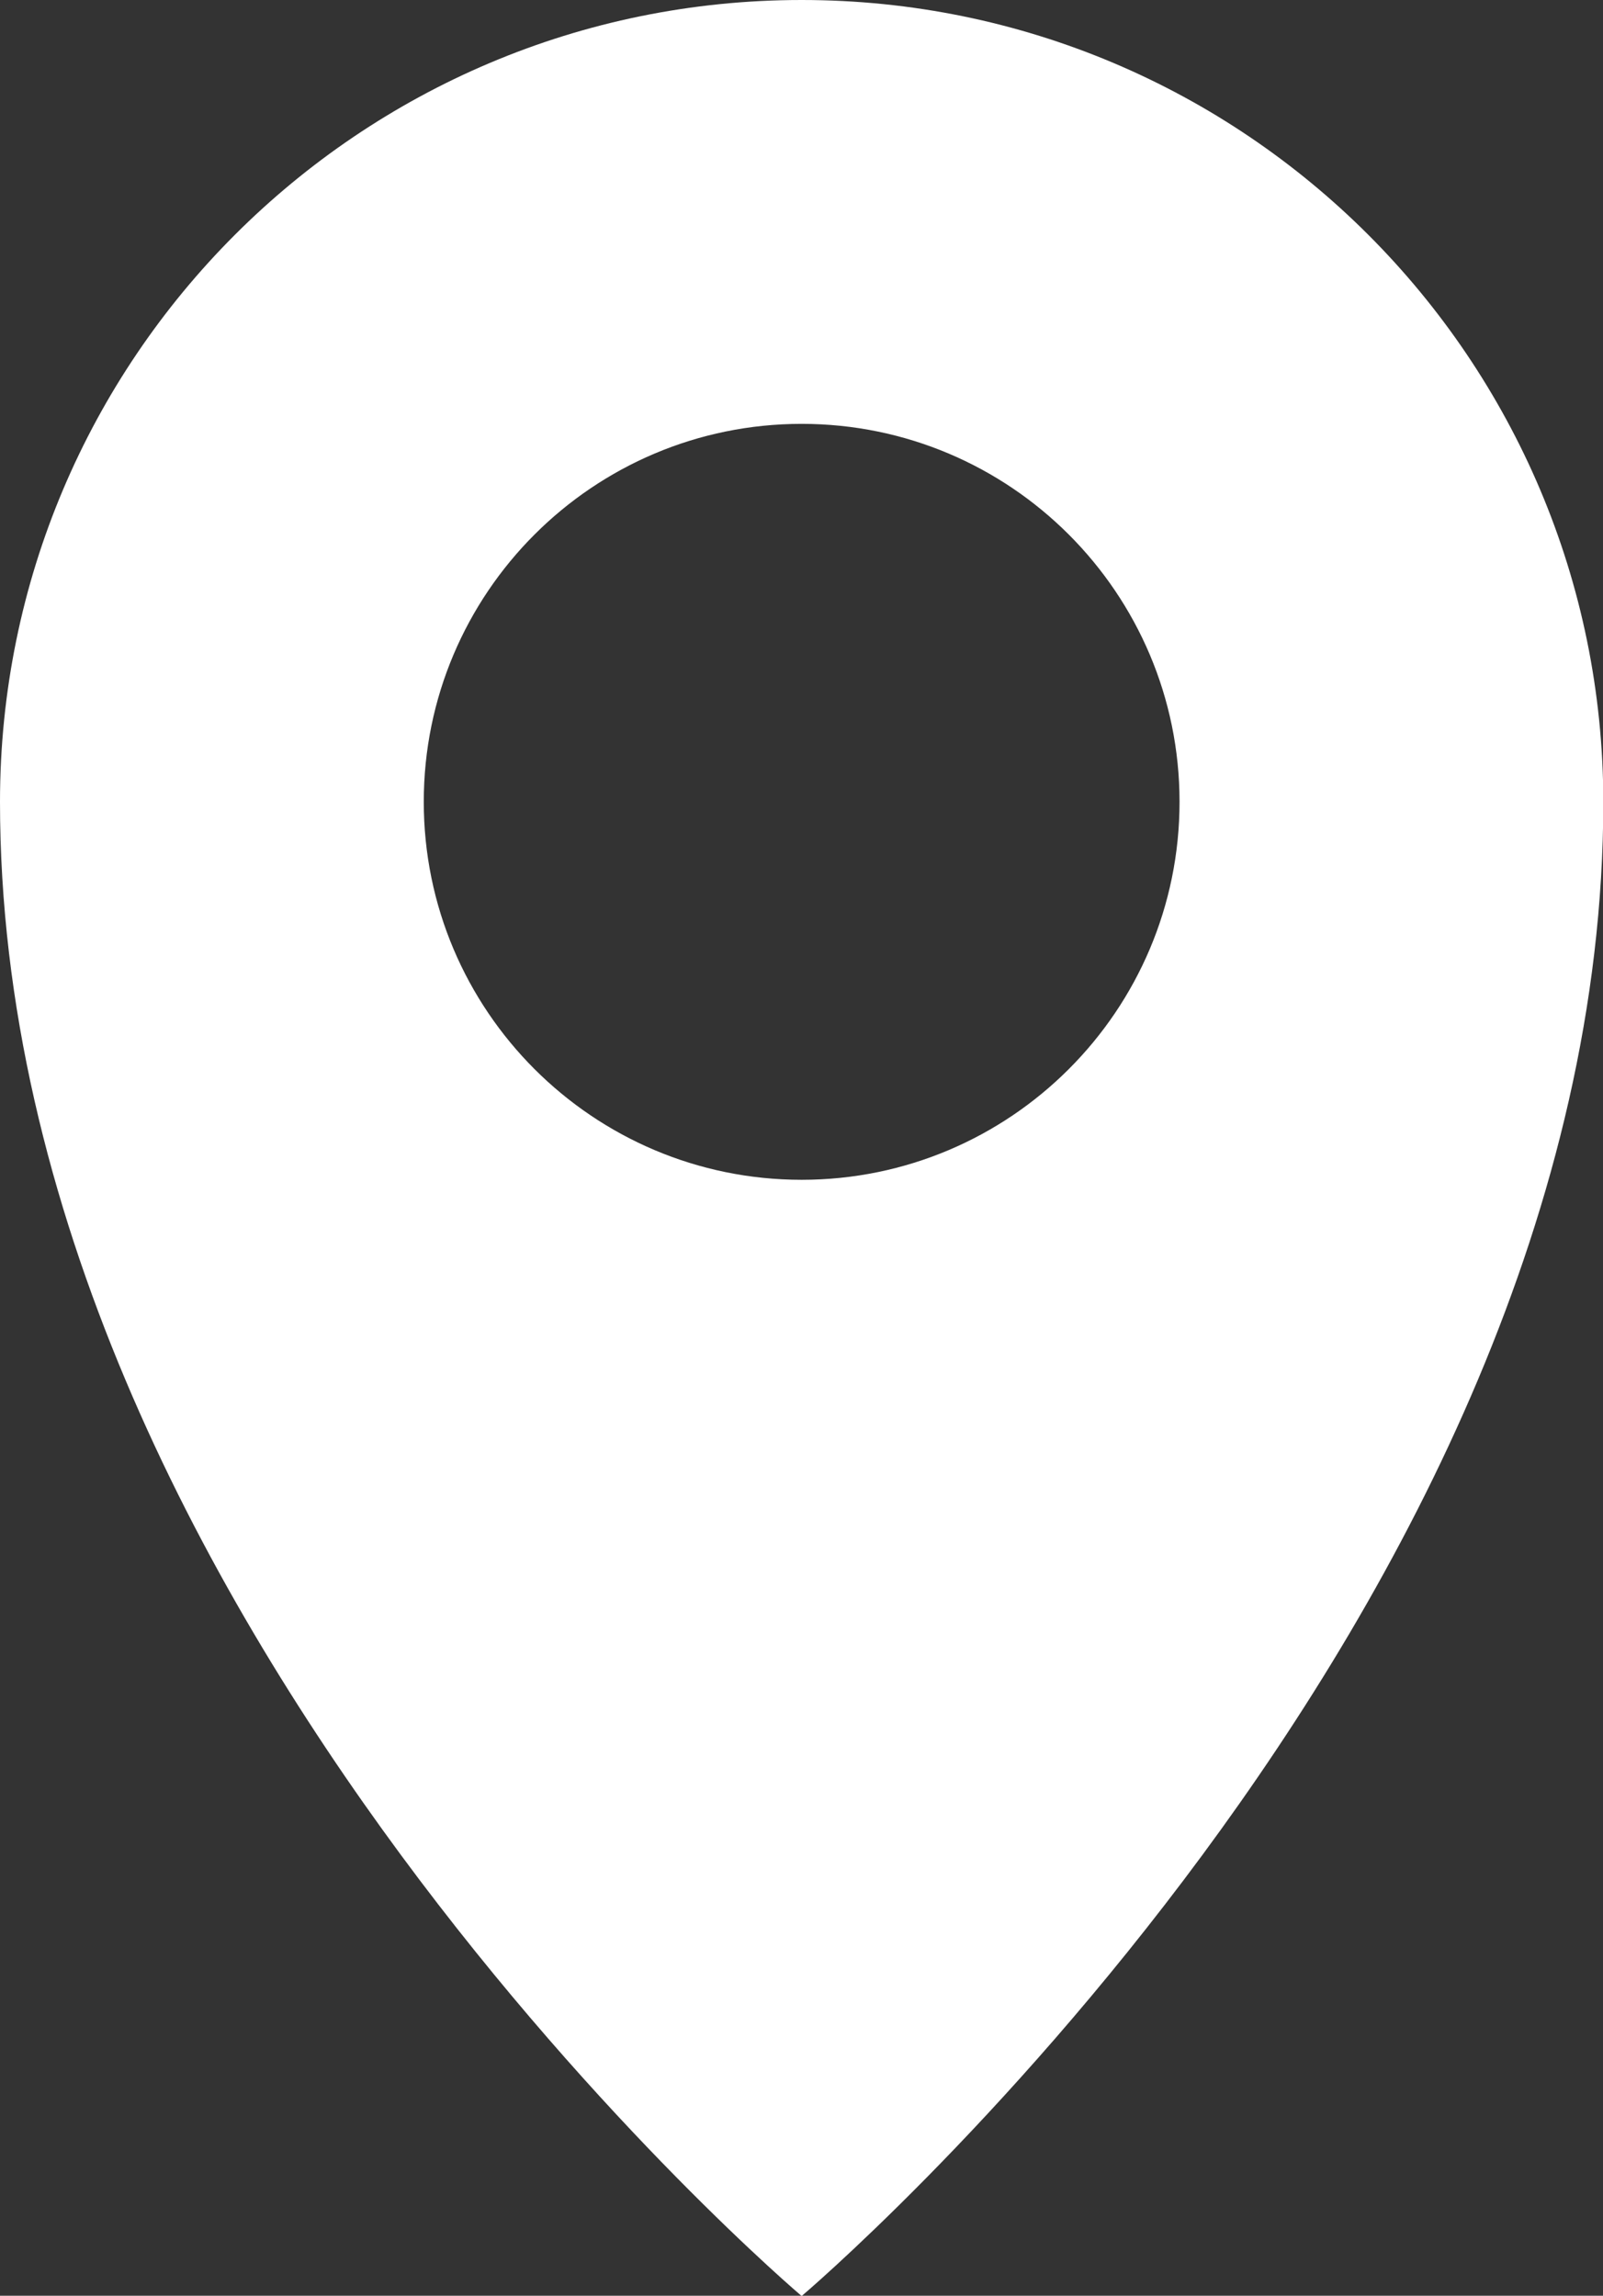
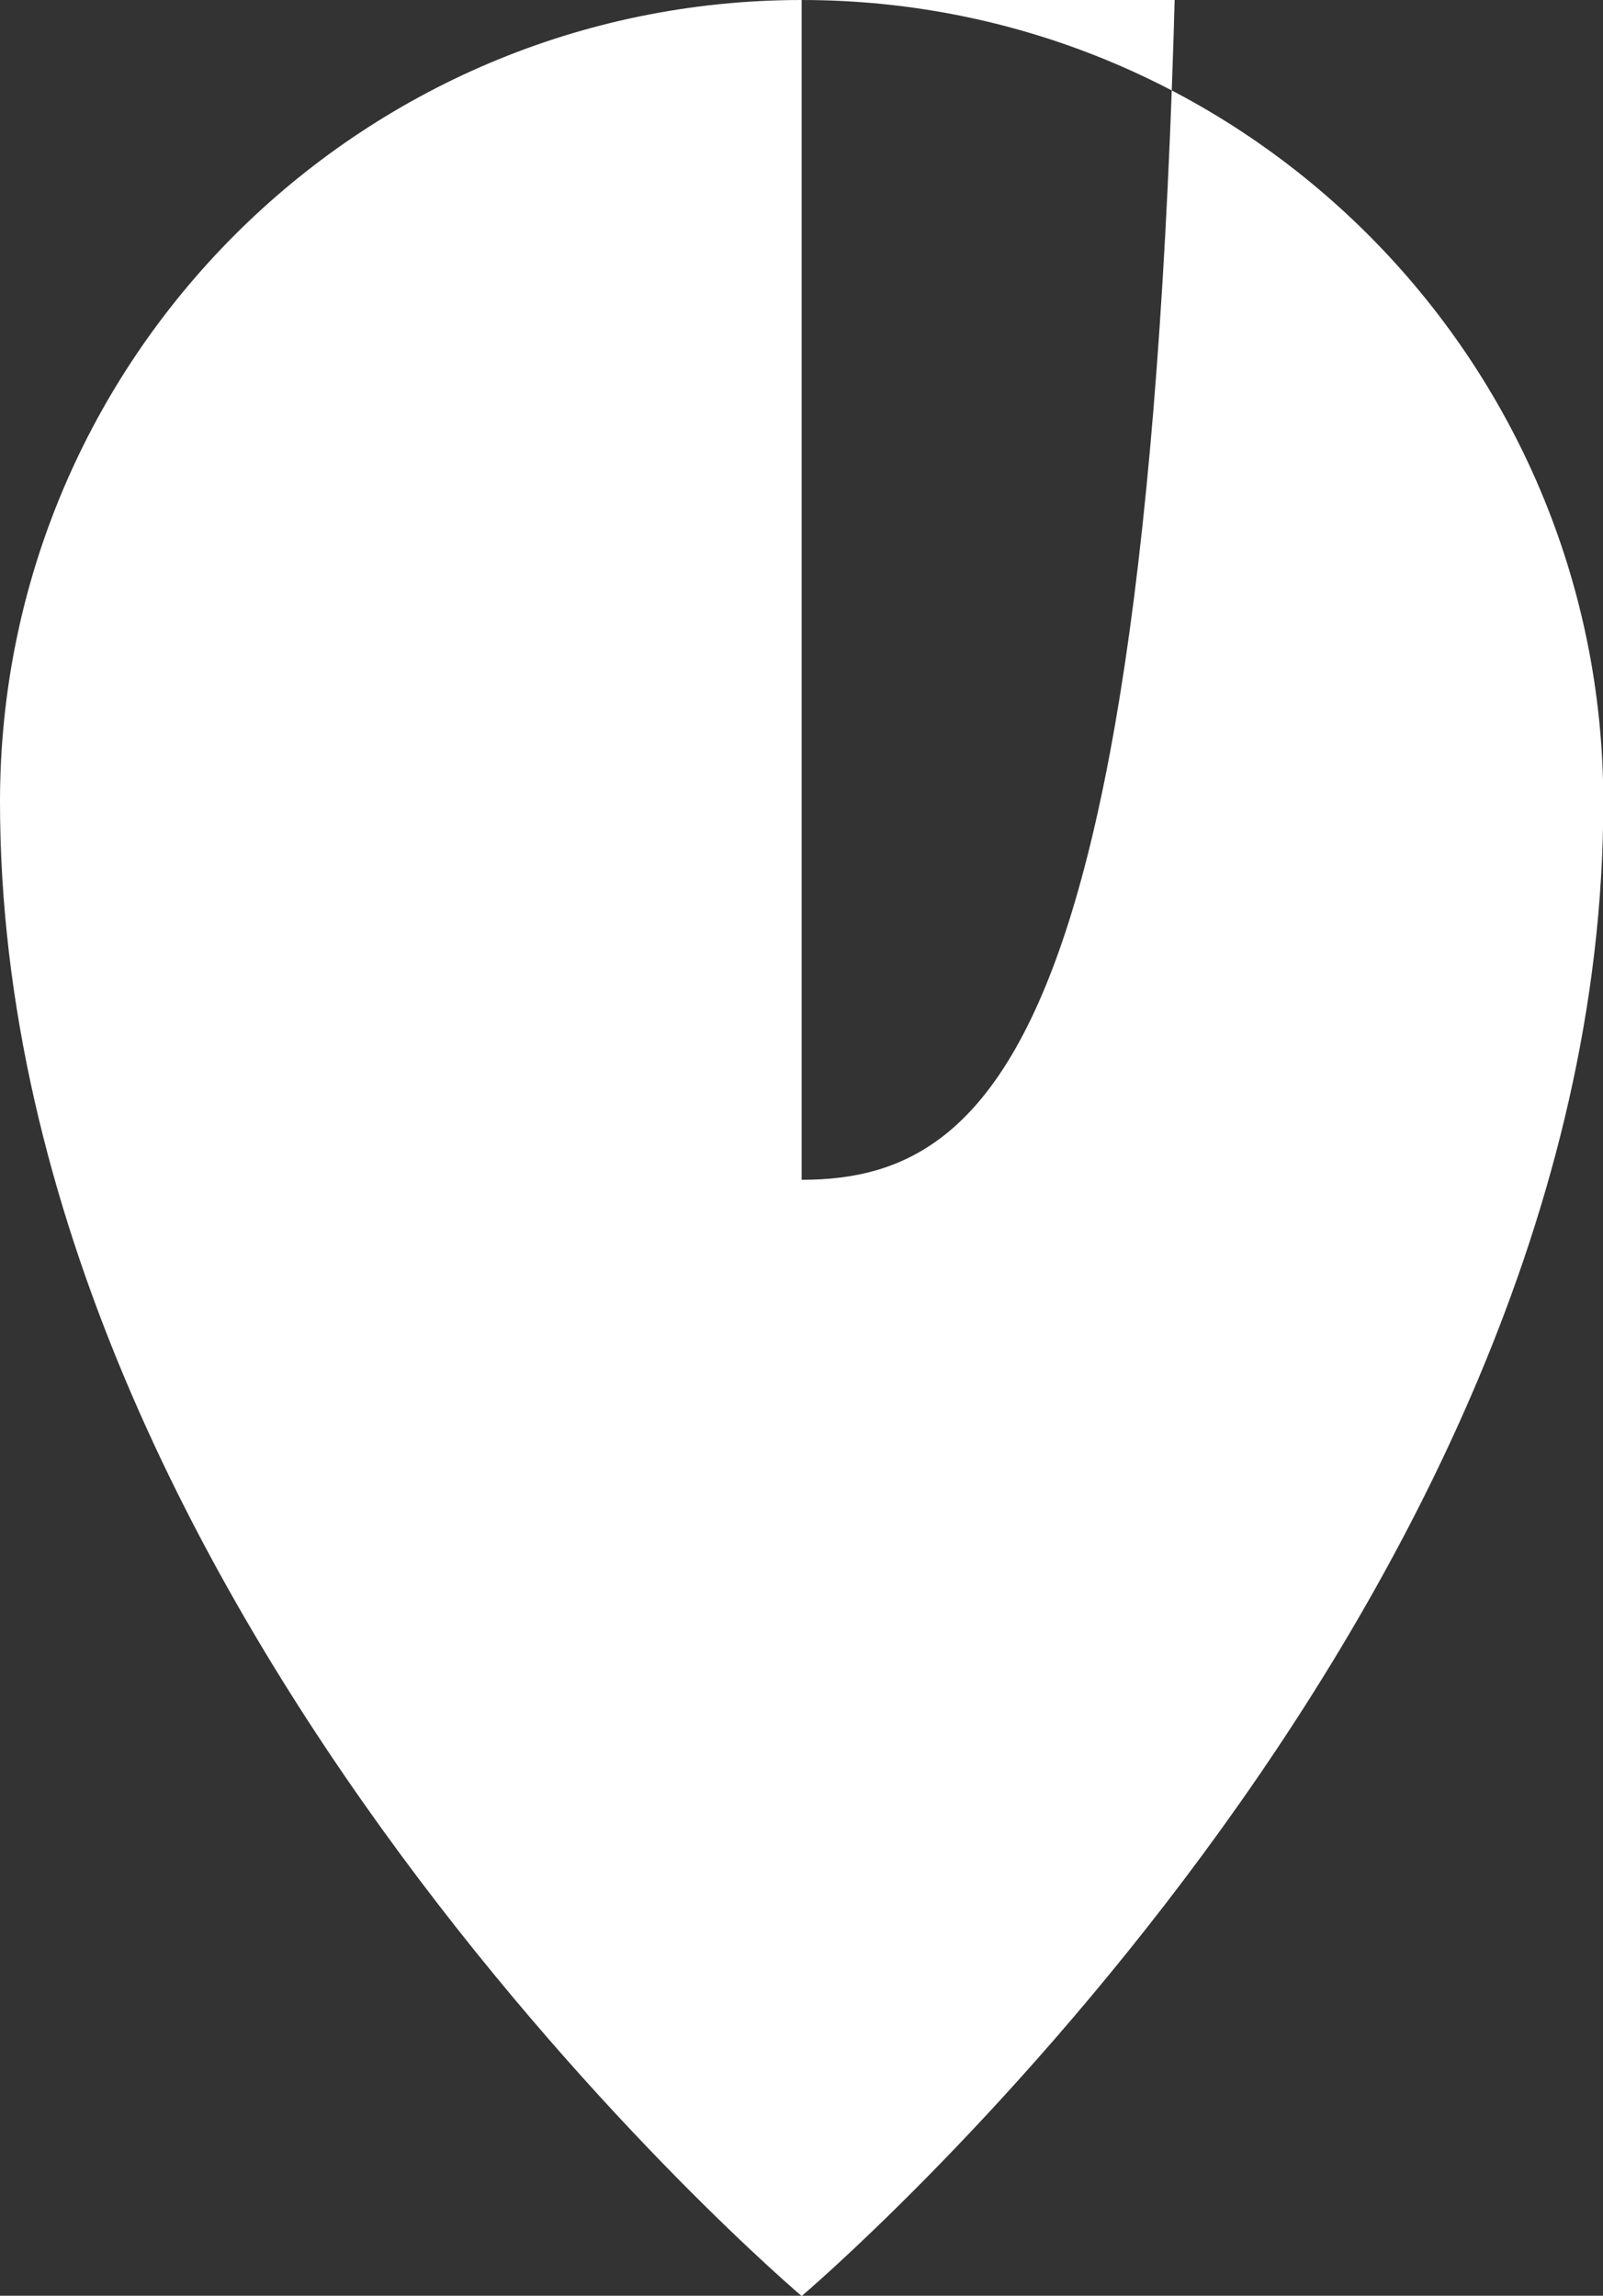
<svg xmlns="http://www.w3.org/2000/svg" version="1.1" id="レイヤー_1" x="0px" y="0px" width="51.71px" height="74.04px" viewBox="0 0 51.71 74.04" style="enable-background:new 0 0 51.71 74.04;" xml:space="preserve">
  <rect x="0" y="0" width="51.71" height="74.04" fill="#333333" stroke="none" />
  <style type="text/css">
	.st0{fill:#FFFFFF;}
</style>
-   <path class="st0" d="M25.86,0C11.58,0,0,11.58,0,25.86c0,26.31,25.86,48.19,25.86,48.19s25.86-21.88,25.86-48.19  C51.71,11.58,40.14,0,25.86,0z M25.86,38.05c-6.73,0-12.19-5.46-12.19-12.19c0-6.73,5.46-12.19,12.19-12.19s12.19,5.46,12.19,12.19  C38.05,32.59,32.59,38.05,25.86,38.05z" />
+   <path class="st0" d="M25.86,0C11.58,0,0,11.58,0,25.86c0,26.31,25.86,48.19,25.86,48.19s25.86-21.88,25.86-48.19  C51.71,11.58,40.14,0,25.86,0z c-6.73,0-12.19-5.46-12.19-12.19c0-6.73,5.46-12.19,12.19-12.19s12.19,5.46,12.19,12.19  C38.05,32.59,32.59,38.05,25.86,38.05z" />
</svg>